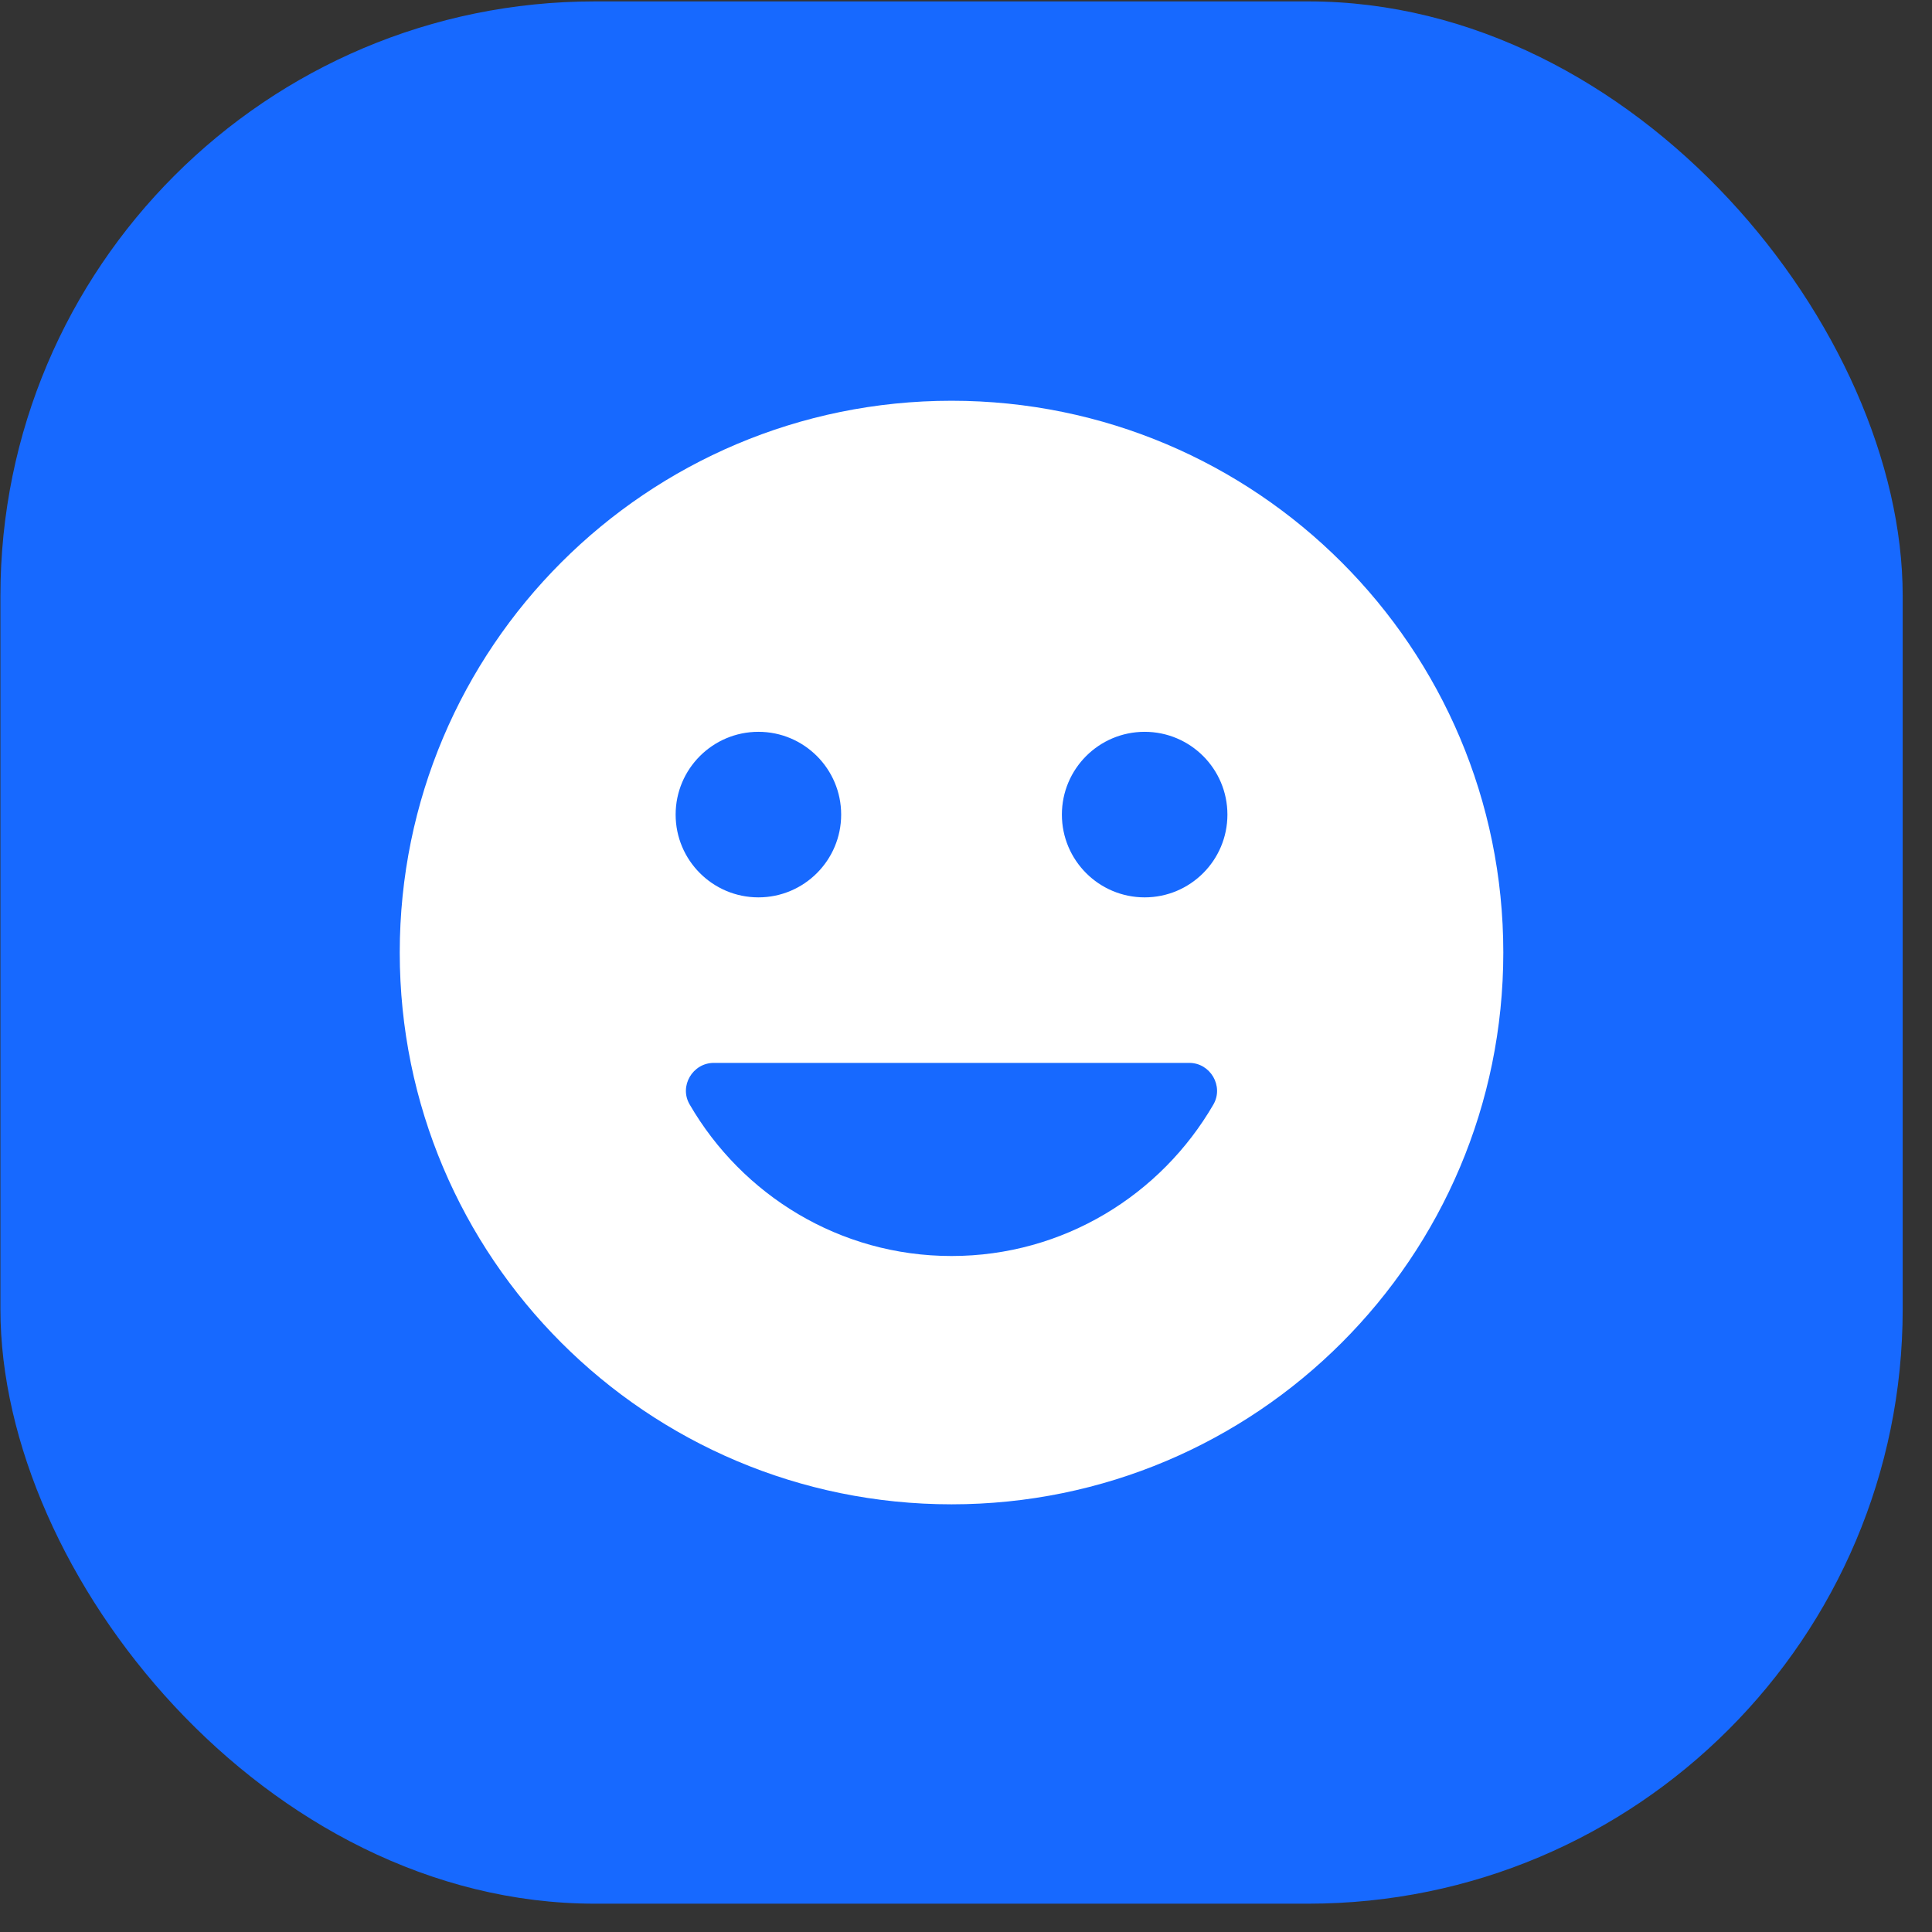
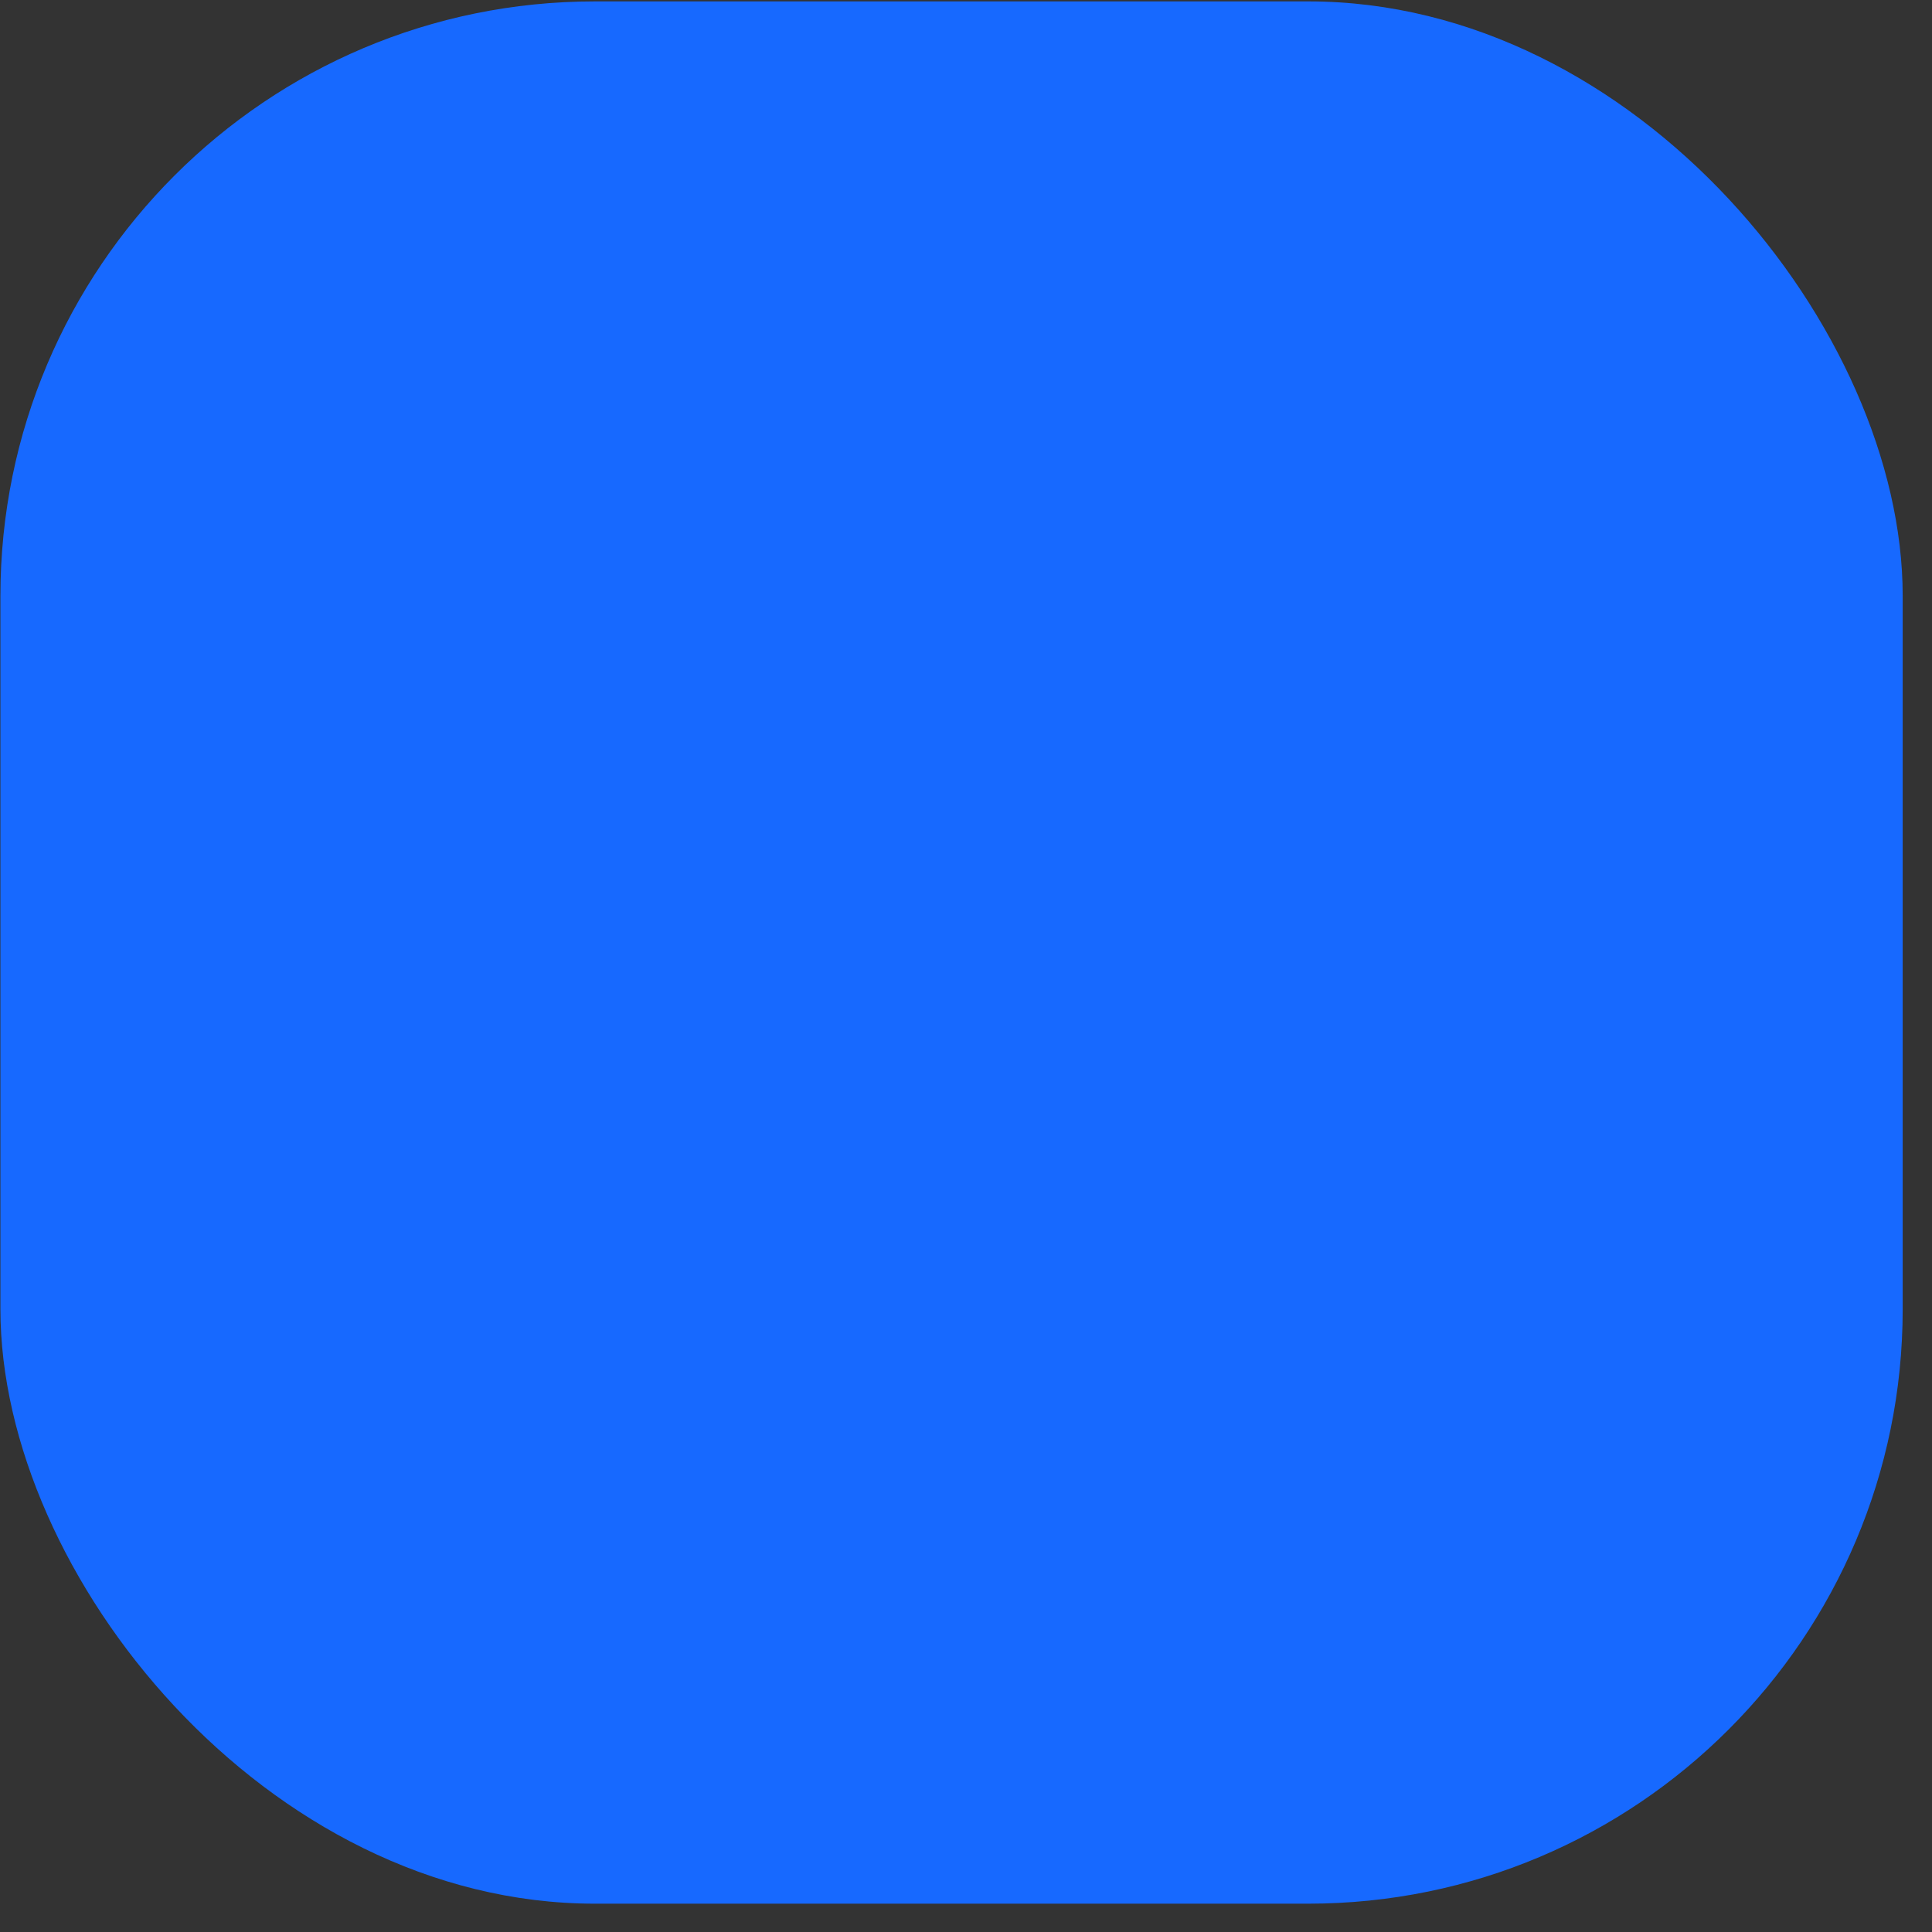
<svg xmlns="http://www.w3.org/2000/svg" width="65" height="65" viewBox="0 0 65 65" fill="none">
  <rect x="0" y="0" width="65" height="65" fill="#333333" stroke="none" />
  <rect x="0.014" y="0.047" width="64" height="64" rx="20" fill="#1769FF" />
-   <path d="M32.013 13.483C21.759 13.483 13.449 21.793 13.449 32.047C13.449 42.301 21.759 50.611 32.013 50.611C42.267 50.611 50.577 42.301 50.577 32.047C50.577 21.793 42.267 13.483 32.013 13.483ZM38.511 24.621C40.048 24.621 41.295 25.869 41.295 27.406C41.295 28.943 40.048 30.191 38.511 30.191C36.973 30.191 35.726 28.943 35.726 27.406C35.726 25.869 36.973 24.621 38.511 24.621ZM25.516 24.621C27.053 24.621 28.3 25.869 28.3 27.406C28.3 28.943 27.053 30.191 25.516 30.191C23.979 30.191 22.731 28.943 22.731 27.406C22.731 25.869 23.979 24.621 25.516 24.621ZM32.013 42.257C28.242 42.257 24.965 40.198 23.203 37.159C22.84 36.543 23.304 35.76 24.015 35.76H40.012C40.722 35.76 41.179 36.543 40.824 37.159C39.062 40.198 35.784 42.257 32.013 42.257Z" fill="white" />
</svg>